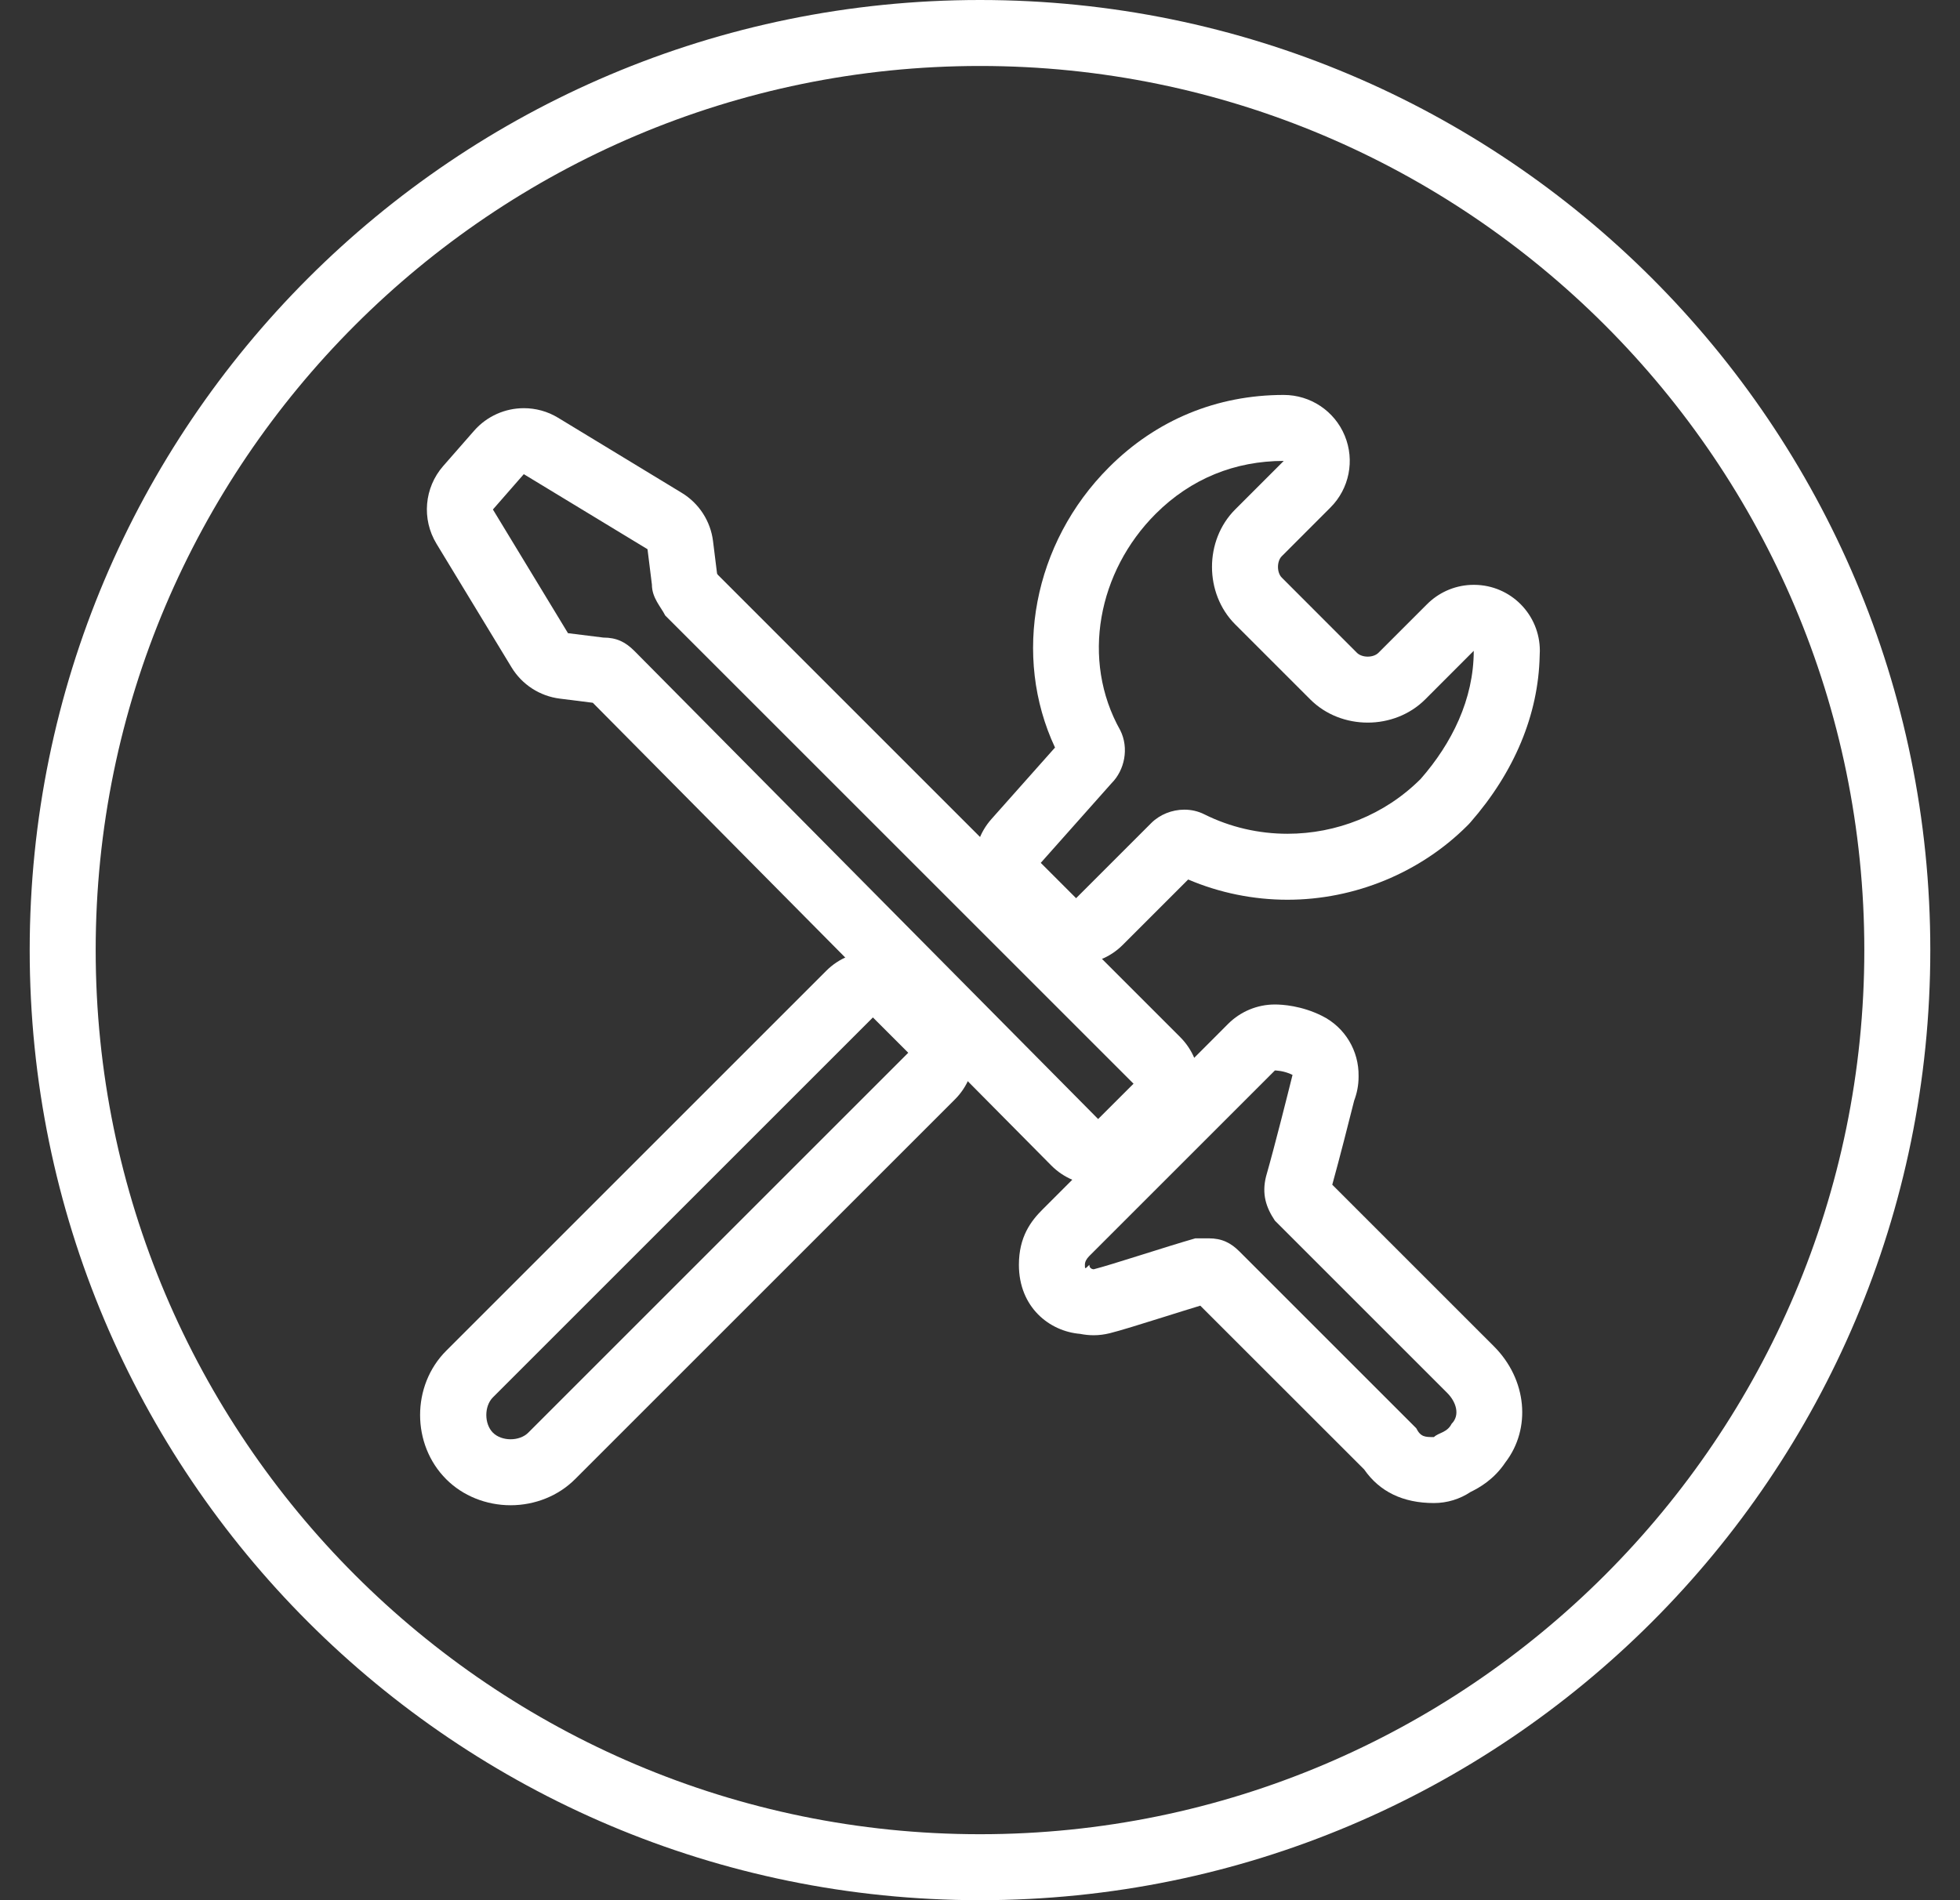
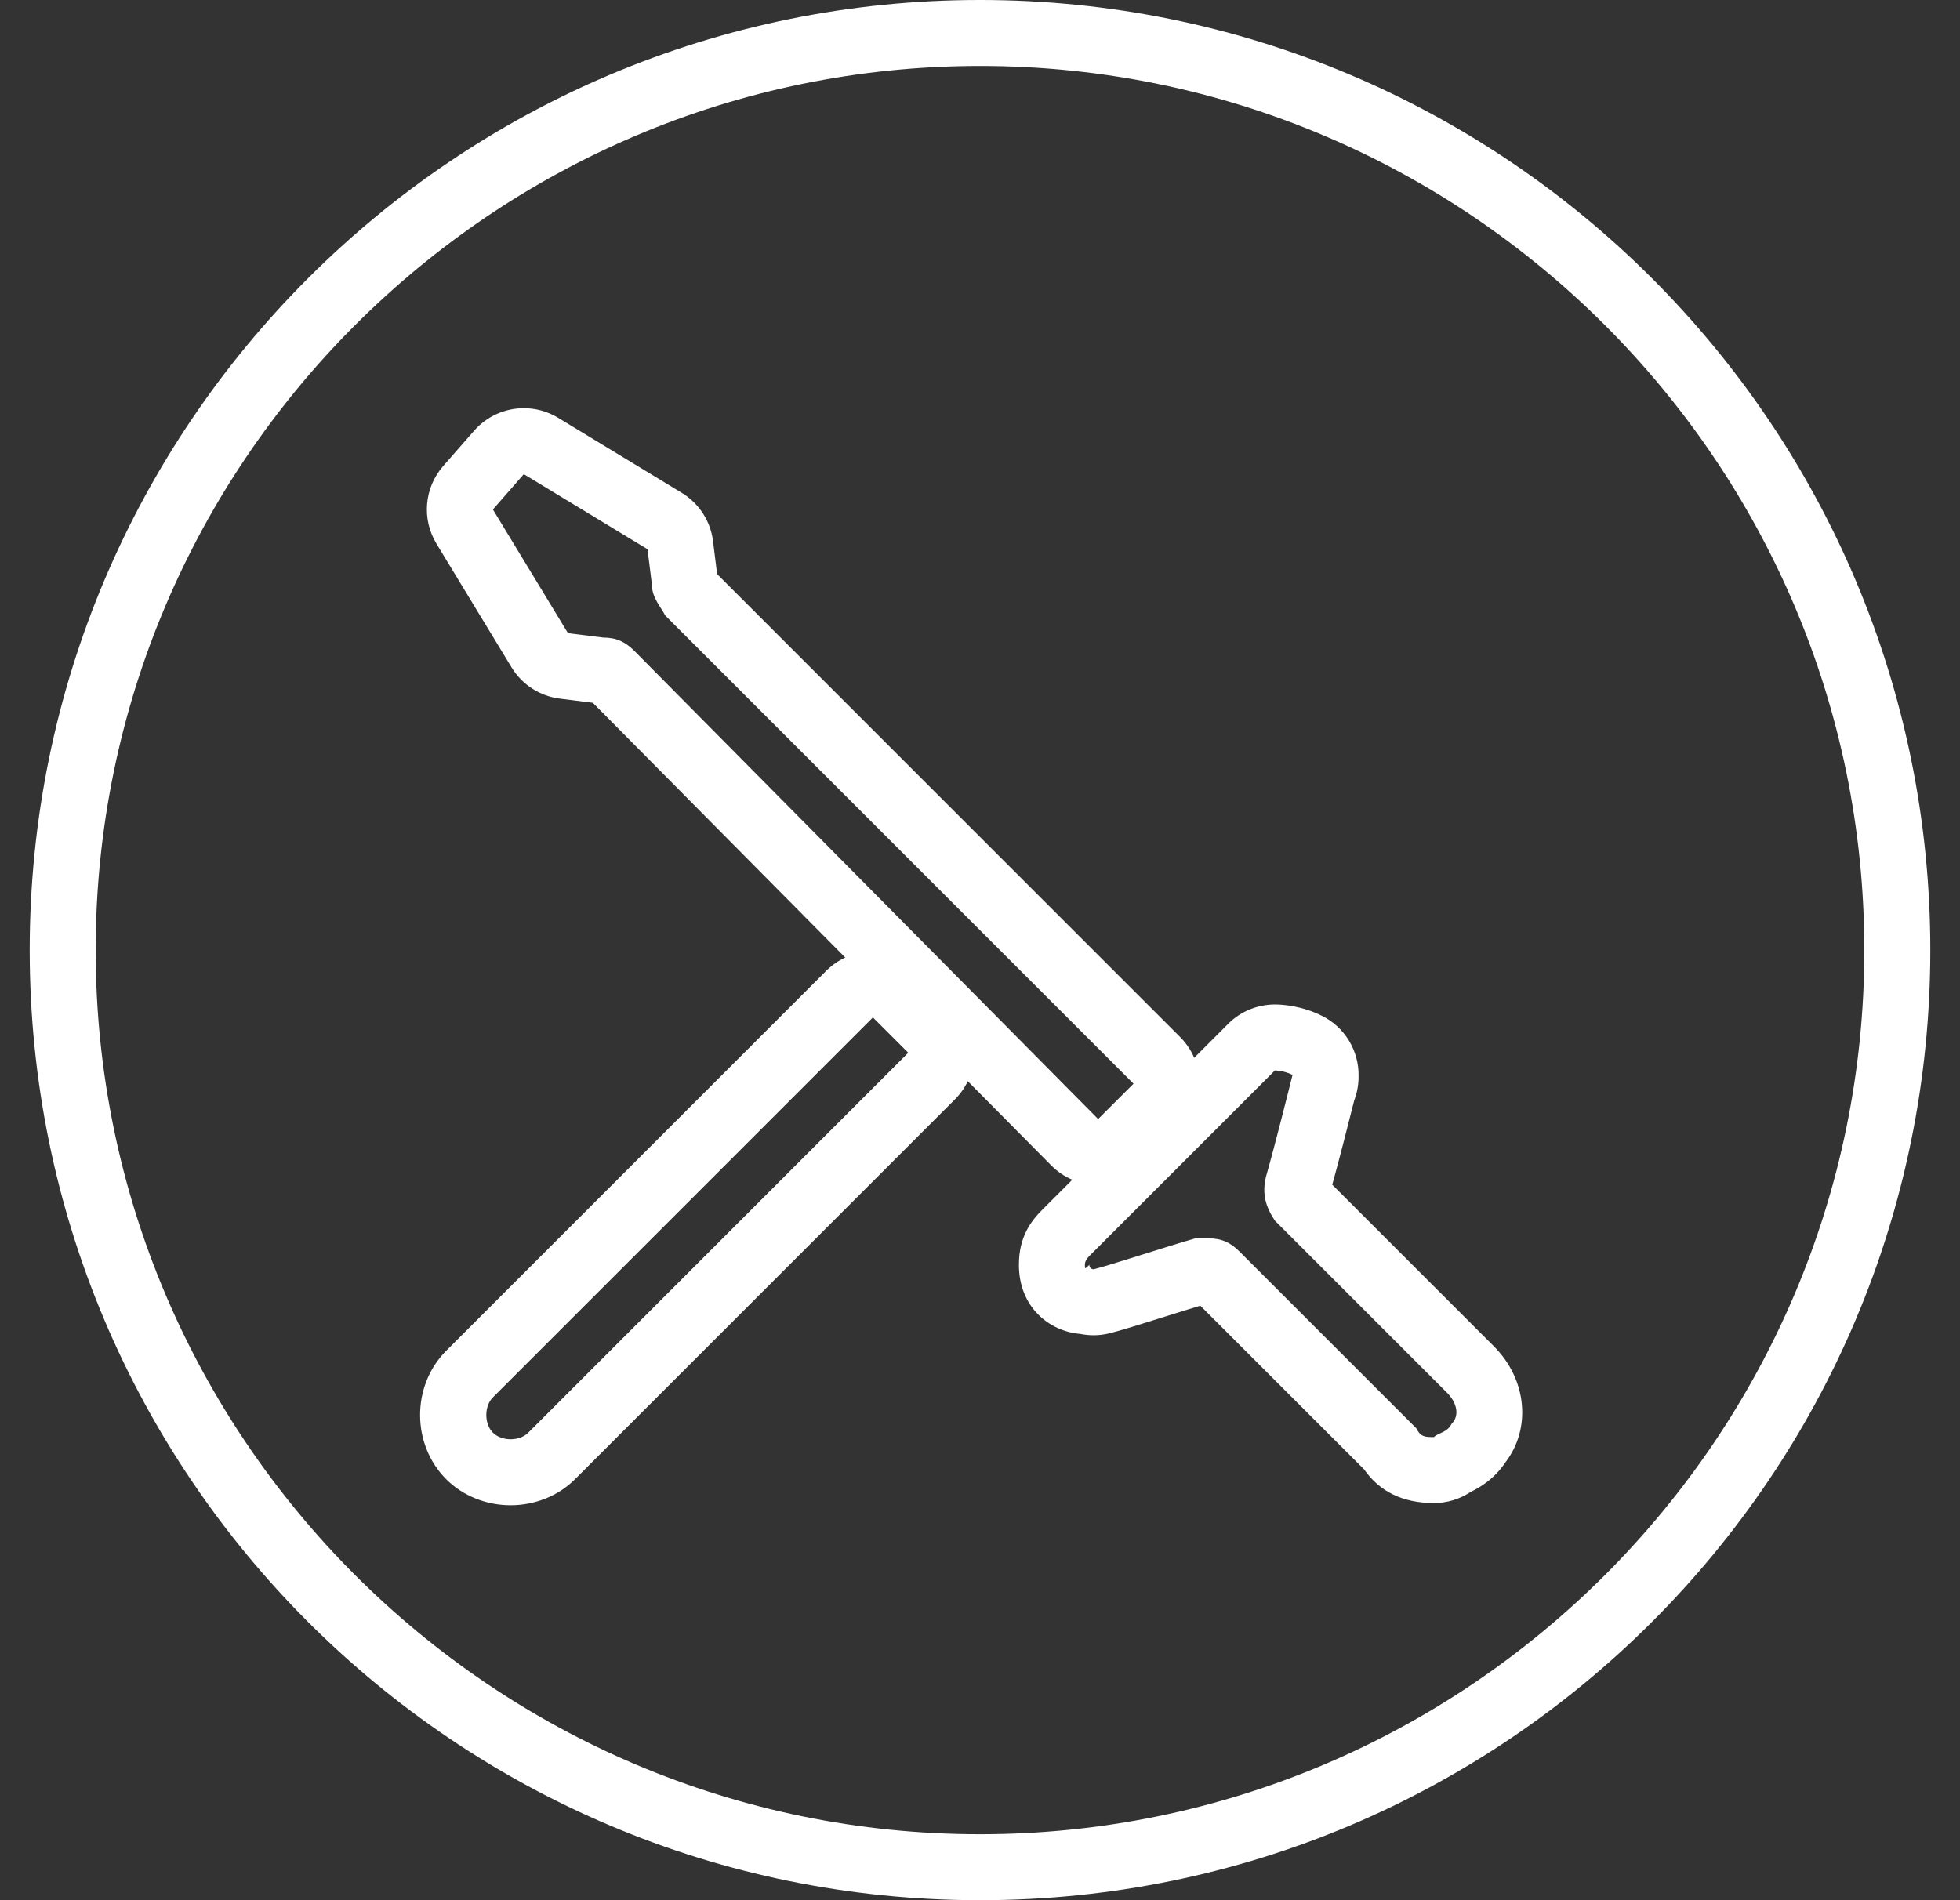
<svg xmlns="http://www.w3.org/2000/svg" width="33" height="32" viewBox="0 0 33 32" fill="none">
  <rect x="0" y="0" width="33" height="32" fill="#333333" stroke="none" />
  <g clip-path="url(#clip0_3628_7836)">
    <path d="M16.5 1.111C24.71 1.111 31.389 7.79 31.389 16C31.389 24.21 24.71 30.889 16.5 30.889C8.29 30.889 1.611 24.21 1.611 16C1.611 7.79 8.29 1.111 16.5 1.111ZM16.5 0C7.663 0 0.5 7.163 0.5 16C0.5 24.837 7.663 32 16.5 32C25.337 32 32.5 24.837 32.5 16C32.5 7.163 25.337 0 16.5 0Z" fill="white" />
-     <path d="M21.614 7.762L20.796 8.58C20.276 9.101 20.276 9.993 20.796 10.514L22.061 11.779C22.321 12.039 22.674 12.169 23.028 12.169C23.381 12.169 23.734 12.039 23.995 11.779L24.813 10.96C24.813 11.779 24.441 12.522 23.92 13.117C23.311 13.727 22.495 14.041 21.677 14.041C21.197 14.041 20.716 13.933 20.276 13.713C20.17 13.66 20.055 13.635 19.941 13.635C19.733 13.635 19.527 13.717 19.383 13.861L18.118 15.126L17.523 14.531L18.713 13.192C18.937 12.969 19.011 12.597 18.862 12.299C18.193 11.109 18.49 9.621 19.457 8.654C20.052 8.059 20.796 7.762 21.614 7.762ZM24.813 10.96H24.817H24.813ZM21.614 6.651C20.486 6.651 19.468 7.072 18.672 7.869C17.395 9.145 17.041 11.048 17.763 12.589L16.693 13.793C16.302 14.232 16.322 14.9 16.738 15.316L17.333 15.912C17.55 16.129 17.834 16.237 18.118 16.237C18.403 16.237 18.687 16.129 18.904 15.912L20.005 14.811C20.529 15.035 21.102 15.152 21.677 15.152C22.808 15.152 23.913 14.697 24.706 13.903C24.724 13.886 24.74 13.868 24.757 13.849C25.499 13 25.902 12.032 25.923 11.044C25.925 11.017 25.926 10.989 25.926 10.96C25.926 10.349 25.435 9.853 24.824 9.849C24.821 9.849 24.817 9.849 24.813 9.849C24.796 9.849 24.778 9.85 24.76 9.85C24.473 9.864 24.215 9.986 24.025 10.177L23.209 10.993C23.168 11.034 23.101 11.058 23.028 11.058C22.955 11.058 22.887 11.034 22.846 10.993L21.582 9.728C21.541 9.688 21.517 9.62 21.517 9.547C21.517 9.474 21.541 9.406 21.582 9.366L22.4 8.547C22.718 8.23 22.813 7.752 22.641 7.337C22.469 6.921 22.064 6.651 21.614 6.651Z" fill="white" />
    <path d="M14.697 17.134L15.292 17.729L8.894 24.127C8.82 24.201 8.708 24.238 8.597 24.238C8.485 24.238 8.374 24.201 8.299 24.127C8.151 23.978 8.151 23.68 8.299 23.532L14.697 17.134ZM14.697 16.023C14.412 16.023 14.128 16.132 13.911 16.349L7.514 22.746C6.926 23.333 6.926 24.325 7.514 24.912C7.791 25.19 8.186 25.349 8.597 25.349C9.008 25.349 9.402 25.19 9.68 24.912L16.077 18.515C16.286 18.307 16.403 18.024 16.403 17.729C16.403 17.435 16.286 17.152 16.077 16.944L15.482 16.349C15.265 16.132 14.981 16.023 14.697 16.023Z" fill="white" />
    <path d="M8.819 7.985L10.902 9.249L10.976 9.845C10.976 10.068 11.125 10.216 11.2 10.365L19.085 18.25L18.489 18.845L10.679 10.96C10.53 10.812 10.382 10.737 10.158 10.737L9.563 10.663L8.299 8.58L8.819 7.985ZM8.82 6.874C8.508 6.874 8.201 7.005 7.983 7.253L7.462 7.848C7.143 8.213 7.097 8.742 7.349 9.157L8.613 11.239C8.79 11.53 9.089 11.723 9.425 11.765L9.981 11.835L17.7 19.627C17.908 19.837 18.191 19.956 18.487 19.956C18.488 19.956 18.489 19.956 18.489 19.956C18.784 19.956 19.067 19.839 19.275 19.631L19.87 19.036C20.079 18.828 20.196 18.545 20.196 18.25C20.196 17.956 20.079 17.673 19.87 17.465L12.086 9.68C12.082 9.674 12.078 9.667 12.073 9.66L12.005 9.112C11.963 8.775 11.769 8.476 11.479 8.3L9.396 7.035C9.217 6.926 9.018 6.874 8.82 6.874Z" fill="white" />
    <path d="M21.465 18.027C21.465 18.027 21.614 18.027 21.762 18.102C21.688 18.399 21.465 19.292 21.316 19.812C21.242 20.11 21.316 20.333 21.465 20.556L24.366 23.457C24.515 23.606 24.589 23.829 24.44 23.978C24.366 24.127 24.217 24.127 24.143 24.201C23.994 24.201 23.92 24.201 23.845 24.052L20.87 21.077C20.721 20.928 20.572 20.854 20.349 20.854H20.126C19.605 21.003 18.713 21.3 18.415 21.375C18.415 21.375 18.341 21.375 18.341 21.3C18.303 21.337 18.285 21.356 18.276 21.356C18.266 21.356 18.266 21.337 18.266 21.3C18.266 21.25 18.291 21.201 18.341 21.151L19.085 20.407L20.721 18.771L21.465 18.027ZM21.465 16.916C21.17 16.916 20.888 17.033 20.679 17.241L19.936 17.985L18.299 19.622L17.555 20.366C17.357 20.563 17.155 20.829 17.155 21.3C17.155 22.016 17.671 22.421 18.186 22.463C18.26 22.478 18.337 22.486 18.415 22.486C18.506 22.486 18.596 22.474 18.685 22.452C18.855 22.41 19.206 22.301 19.581 22.183C19.794 22.116 20.014 22.047 20.209 21.988L22.968 24.746C23.229 25.122 23.623 25.312 24.143 25.312C24.364 25.312 24.579 25.246 24.76 25.125C24.907 25.054 25.155 24.914 25.346 24.627C25.783 24.058 25.712 23.232 25.152 22.672L22.431 19.951C22.552 19.515 22.712 18.885 22.8 18.534C22.847 18.41 22.874 18.275 22.874 18.135C22.874 18.13 22.874 18.126 22.874 18.122C22.881 17.701 22.649 17.302 22.259 17.108C21.913 16.935 21.589 16.916 21.465 16.916Z" fill="white" />
  </g>
  <defs>
    <clipPath id="clip0_3628_7836">
      <rect width="32" height="32" fill="white" transform="translate(0.5)" />
    </clipPath>
  </defs>
</svg>